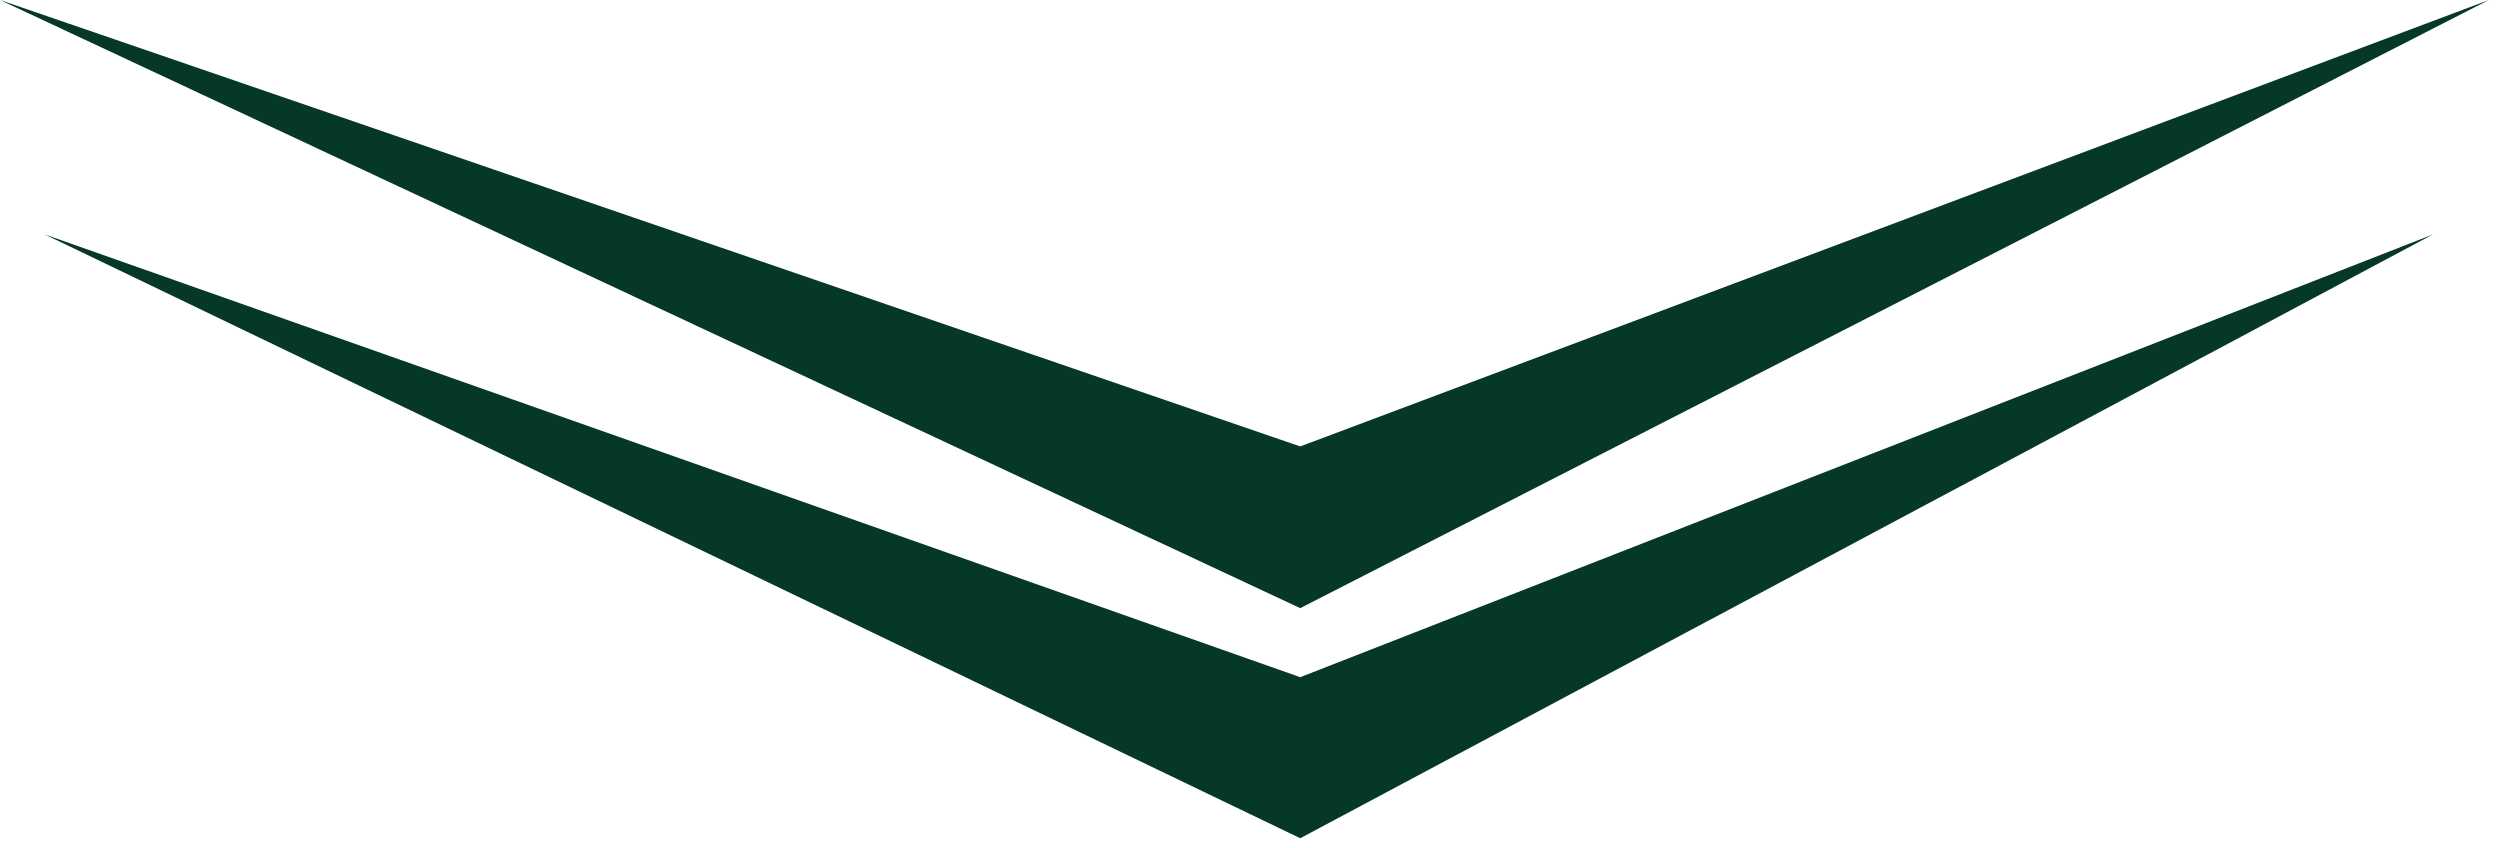
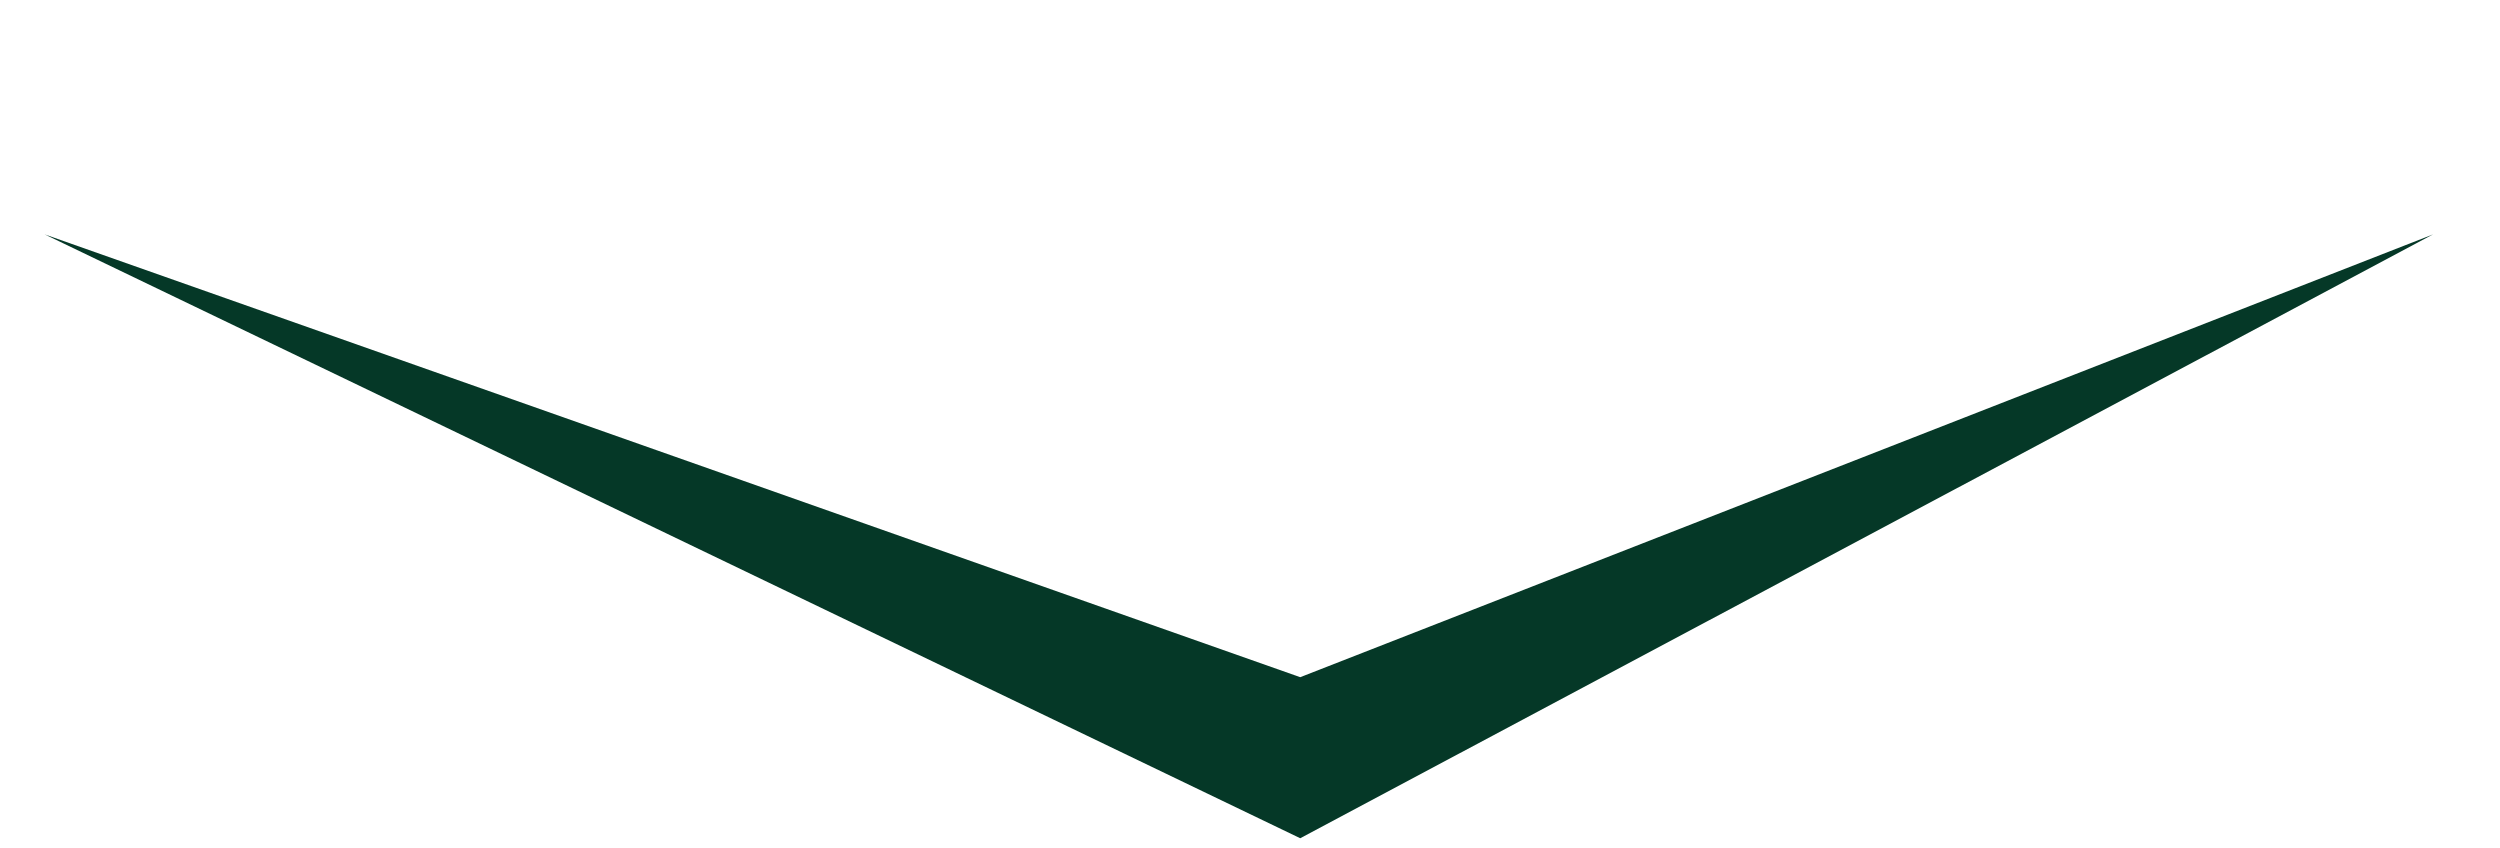
<svg xmlns="http://www.w3.org/2000/svg" width="112" height="38" viewBox="0 0 112 38" fill="none">
-   <path d="M58.25 27.245L0 3.05176e-05L58.25 20L111.5 3.05176e-05L58.25 27.245Z" fill="#053827" />
  <path d="M58.25 37.553L2 10.5L58.25 30.338L109 10.5L58.25 37.553Z" fill="#053827" />
</svg>